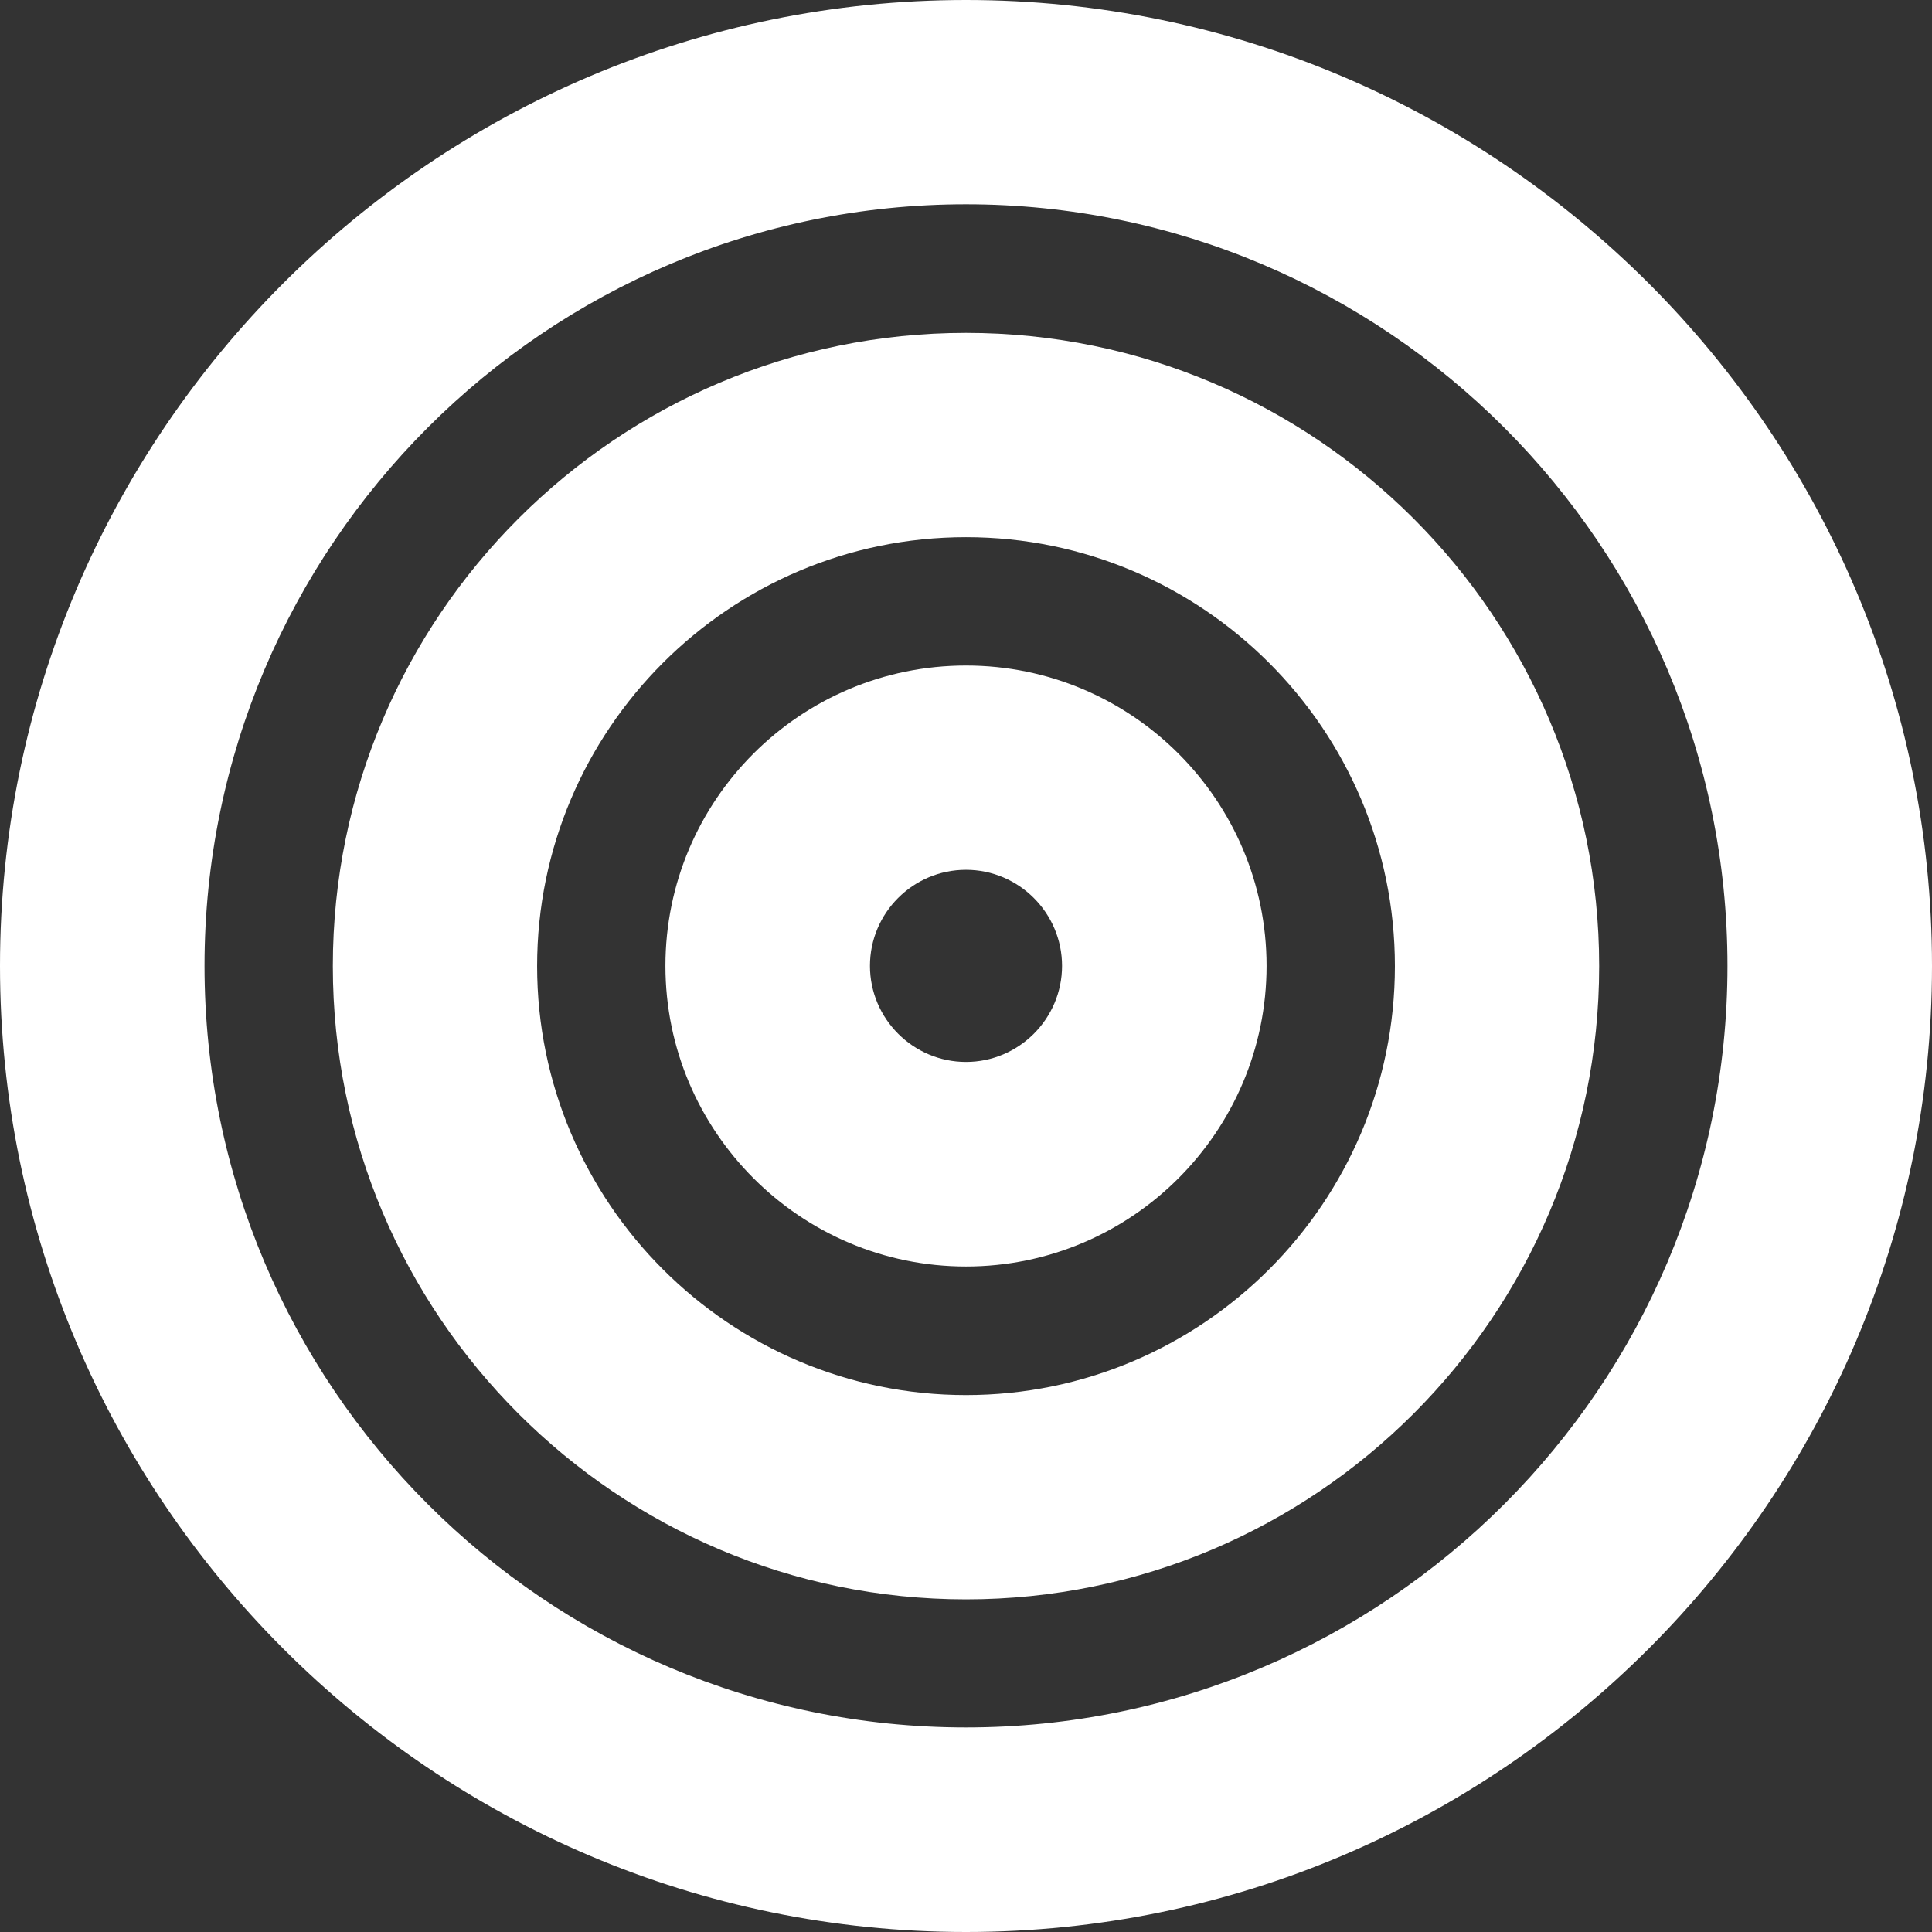
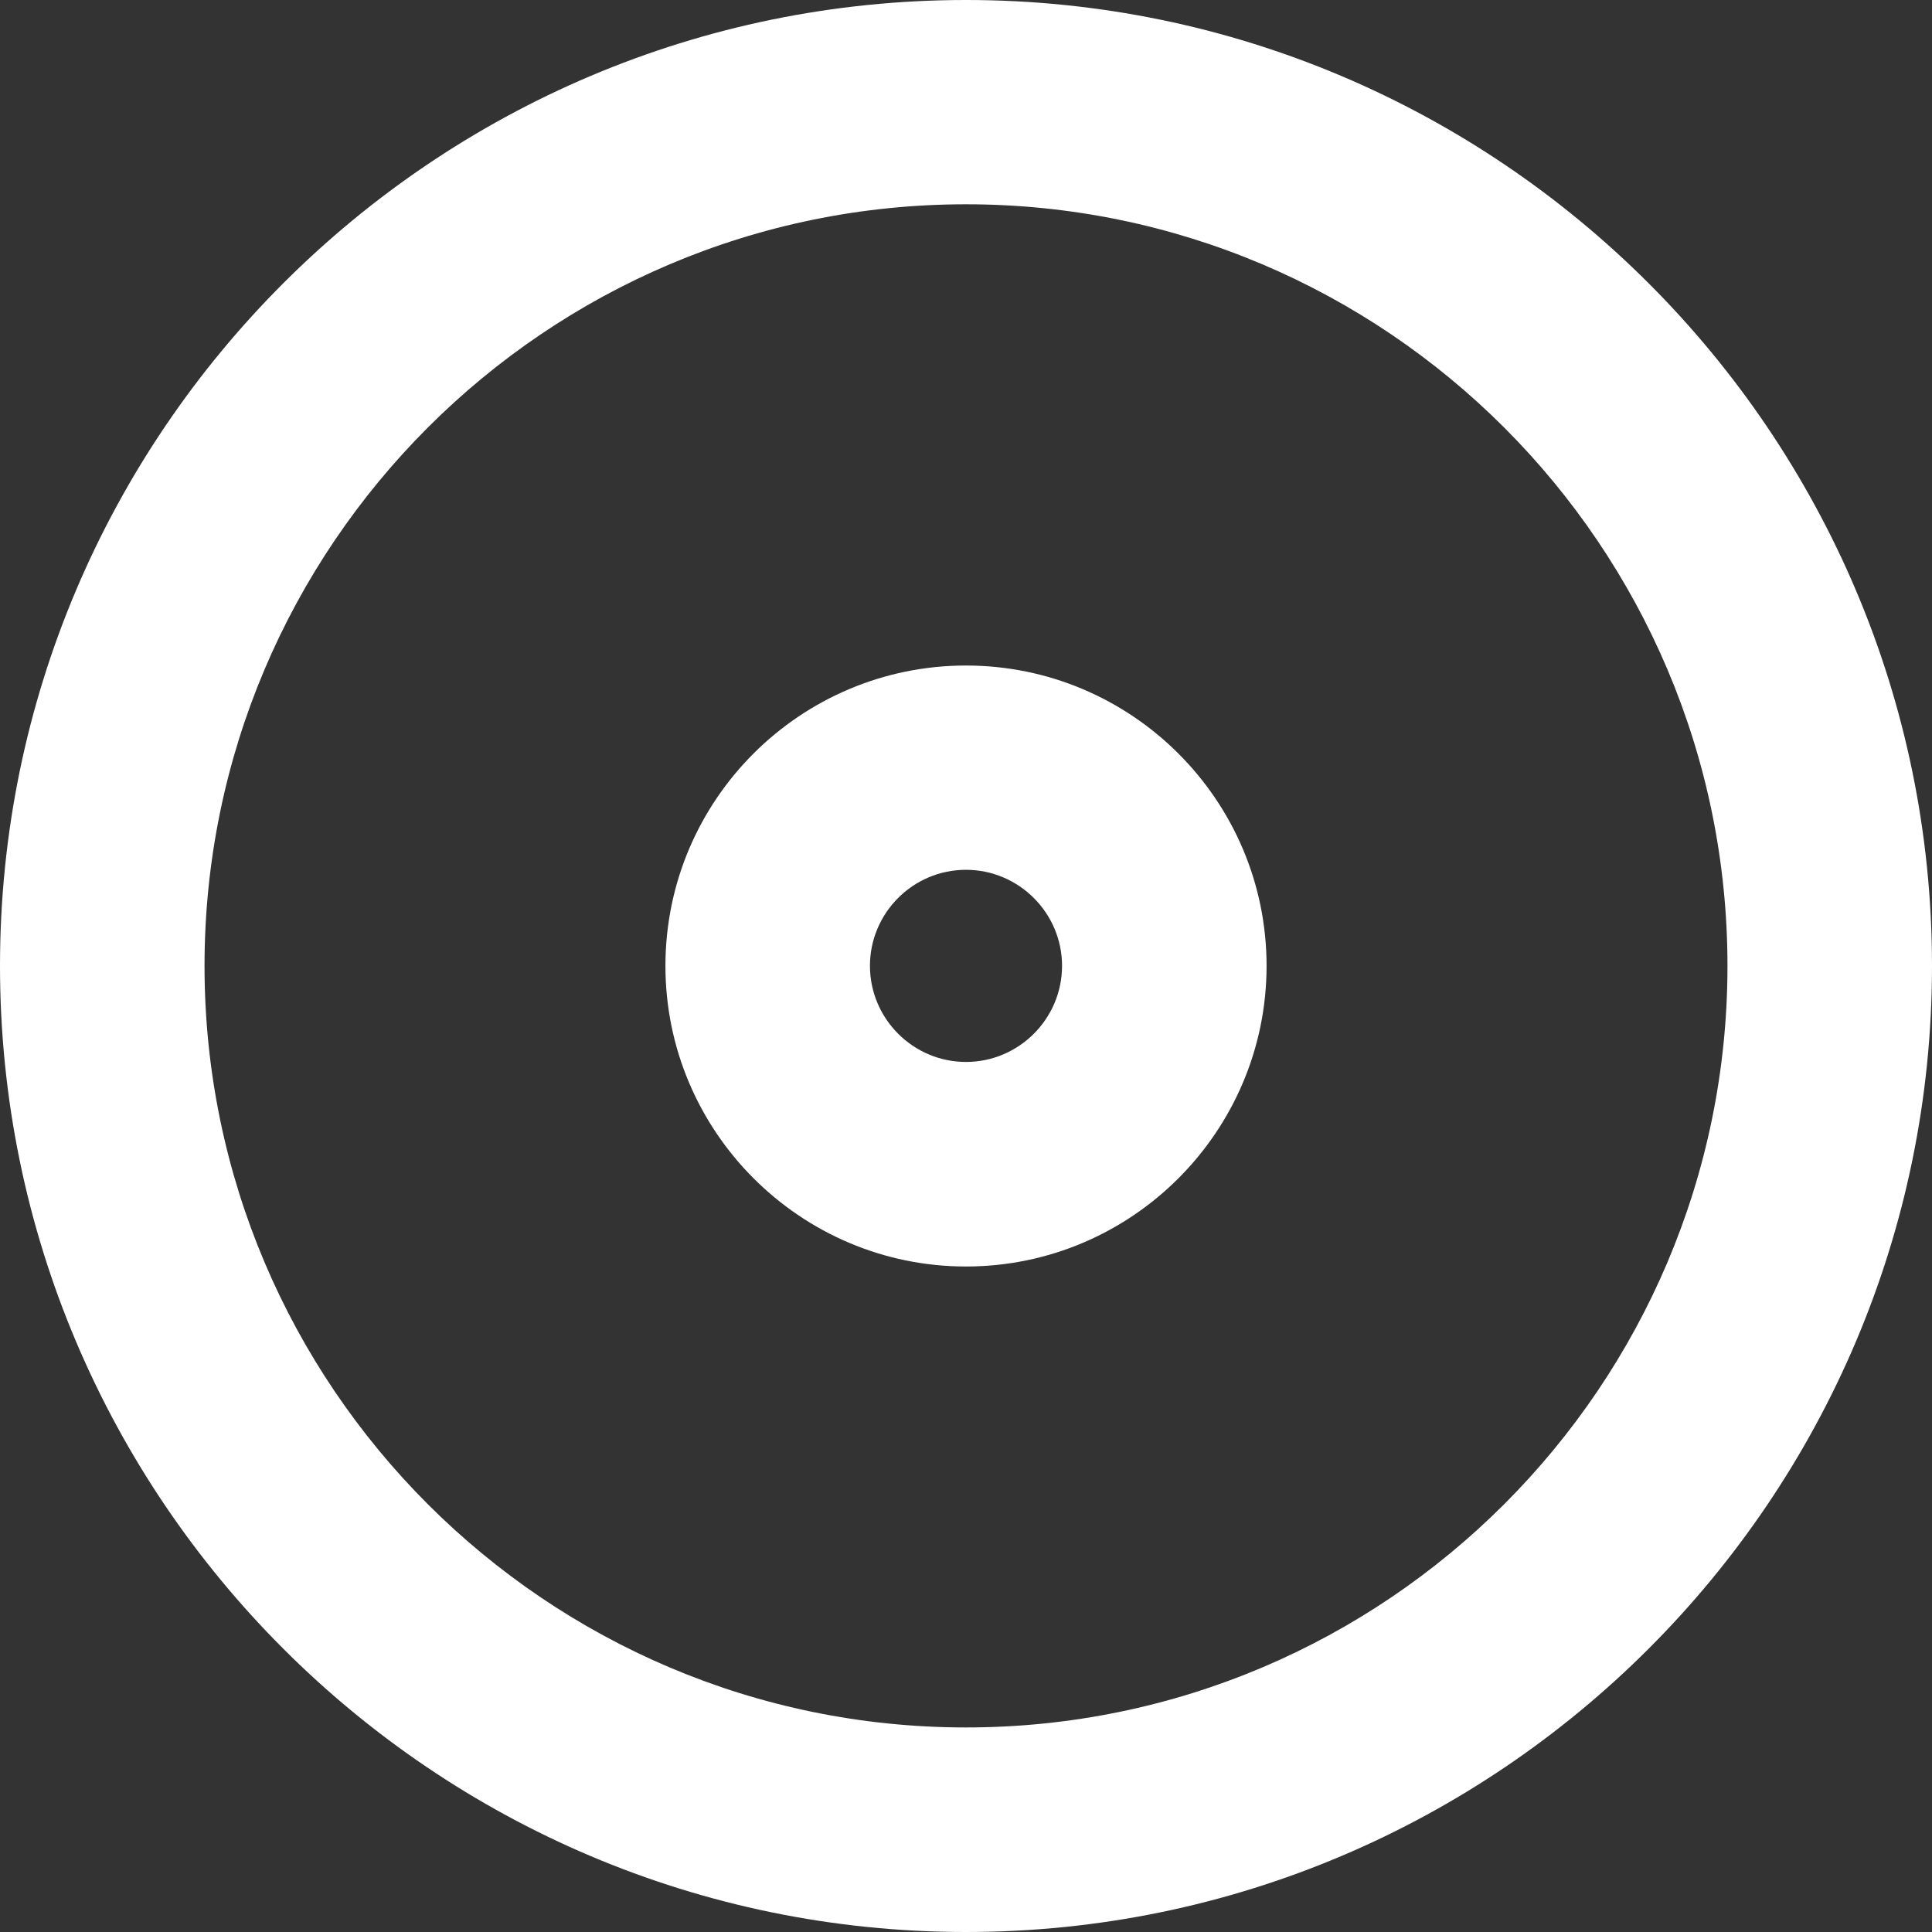
<svg xmlns="http://www.w3.org/2000/svg" width="80" height="80" viewBox="0 0 80 80" fill="none">
  <rect x="0" y="0" width="80" height="80" fill="#333333" stroke="none" />
  <path d="M40 8.459C22.61 8.459 8.469 22.603 8.469 39.995C8.469 57.387 22.61 71.53 40 71.53C57.389 71.53 71.531 57.387 71.531 39.995C71.531 22.603 57.389 8.459 40 8.459ZM40 80C17.945 80 0 62.053 0 39.995C0 17.936 17.955 0 40 0C62.045 0 80 17.947 80 39.995C80 62.043 62.056 80 40 80Z" fill="white" />
-   <path d="M40 22.243C30.206 22.243 22.241 30.209 22.241 40.005C22.241 49.801 30.206 57.767 40 57.767C49.795 57.767 57.76 49.801 57.76 40.005C57.76 30.209 49.795 22.243 40 22.243ZM40 66.226C25.54 66.226 13.782 54.468 13.782 40.005C13.782 25.543 25.54 13.784 40 13.784C54.461 13.784 66.218 25.543 66.218 40.005C66.218 54.468 54.461 66.226 40 66.226Z" fill="white" />
  <path d="M40 36.017C37.801 36.017 36.023 37.806 36.023 39.995C36.023 42.184 37.811 43.973 40 43.973C42.189 43.973 43.977 42.184 43.977 39.995C43.977 37.806 42.189 36.017 40 36.017ZM40 52.443C33.145 52.443 27.554 46.861 27.554 39.995C27.554 33.129 33.135 27.558 40 27.558C46.865 27.558 52.446 33.139 52.446 39.995C52.446 46.851 46.865 52.443 40 52.443Z" fill="white" />
</svg>